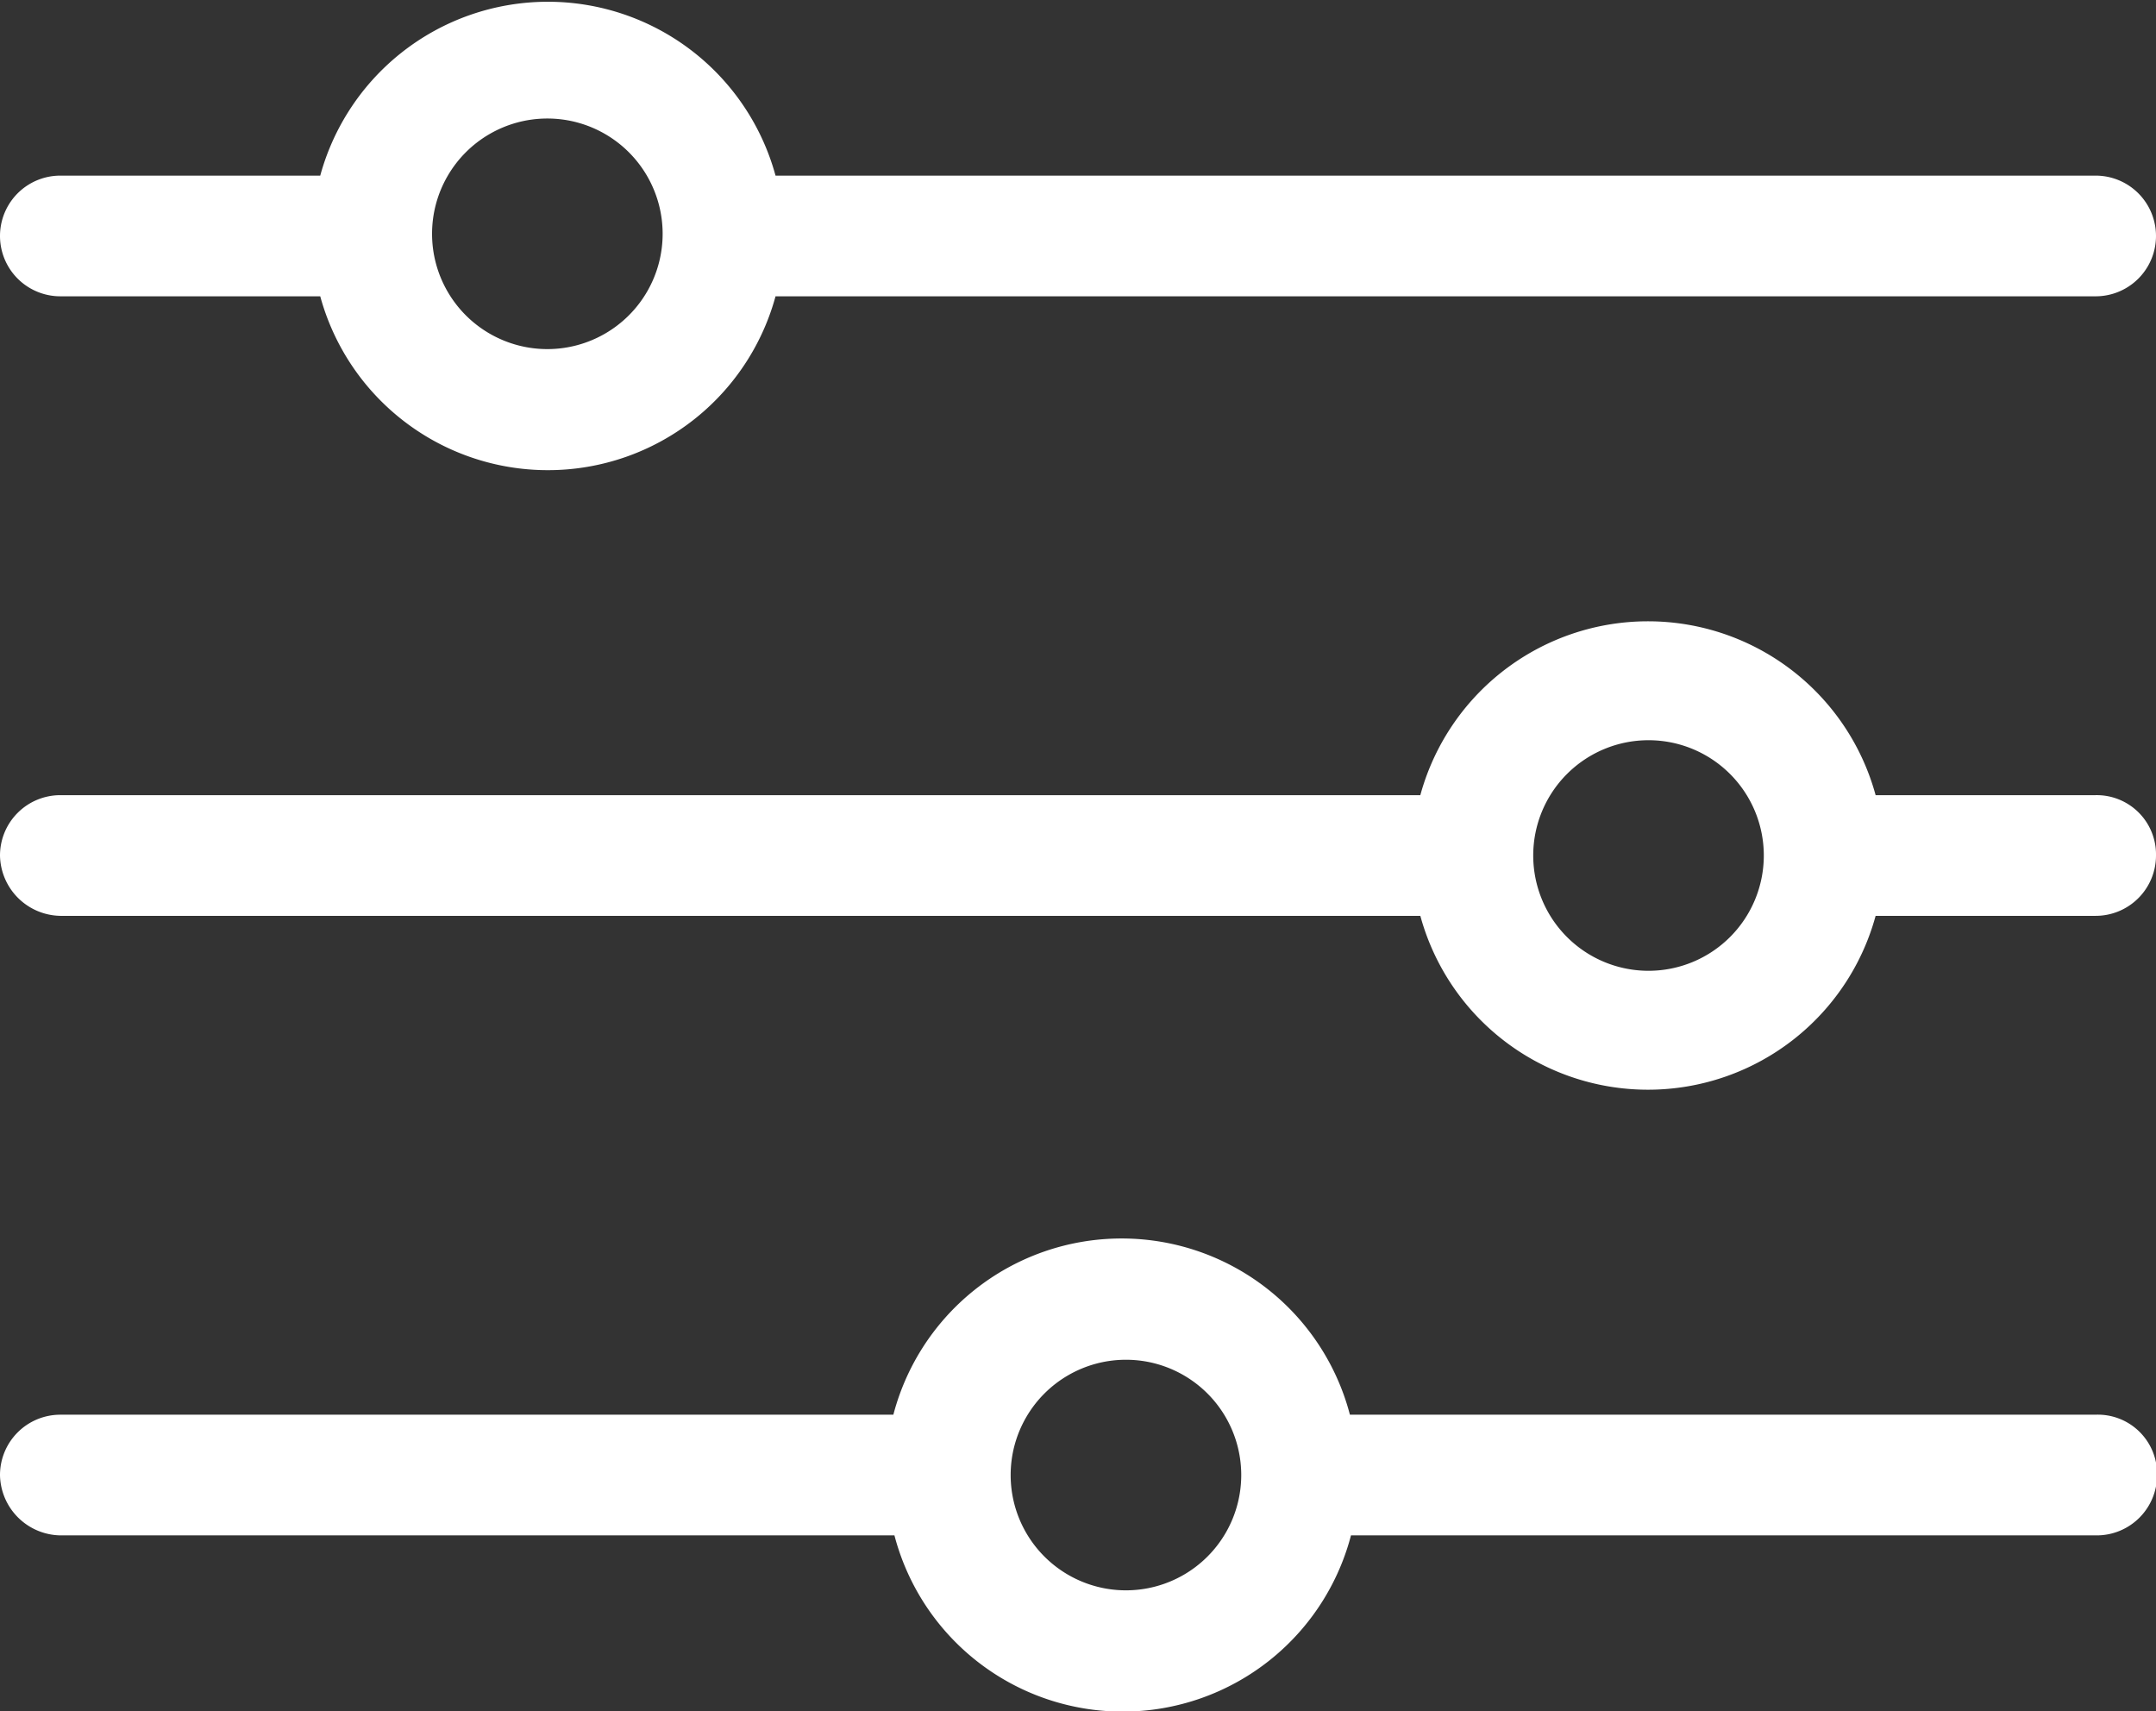
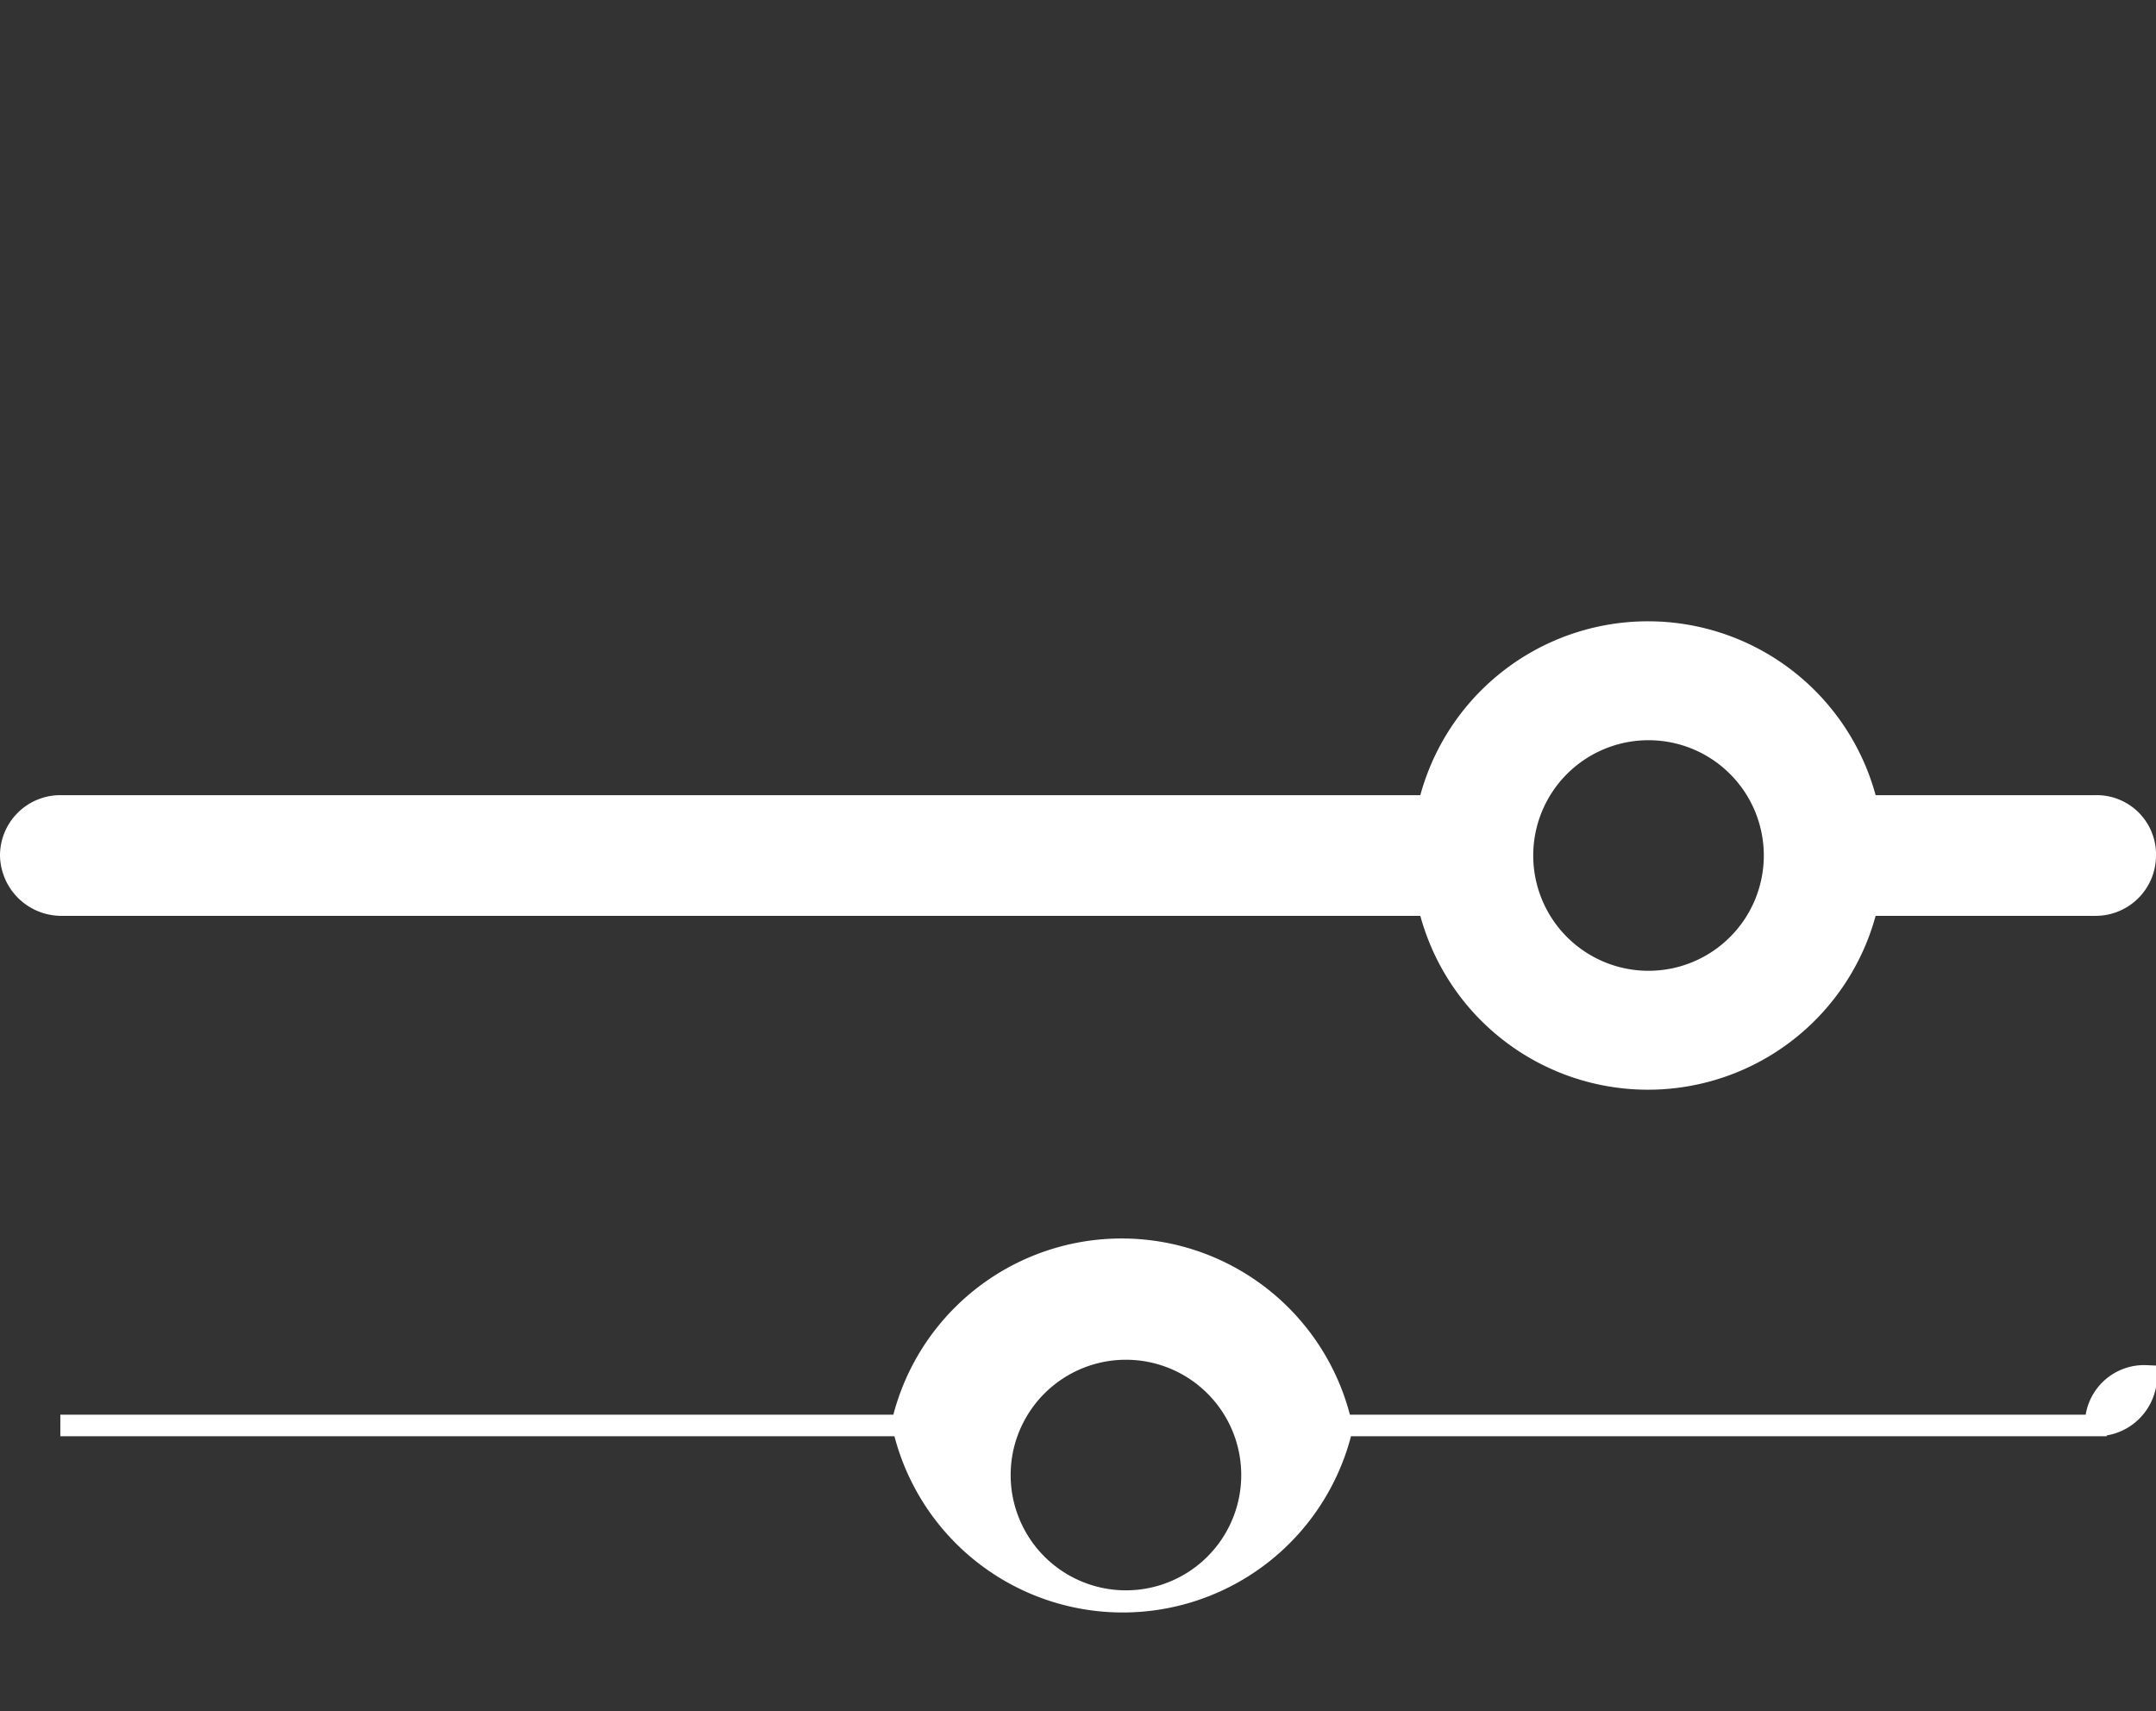
<svg xmlns="http://www.w3.org/2000/svg" viewBox="0 0 20.01 15.88">
  <rect x="0" y="0" width="20.01" height="15.88" fill="#333333" stroke="none" />
  <defs>
    <style>.cls-1{fill:#fff;stroke:#fff;stroke-miterlimit:10;stroke-width:0.2px;}</style>
  </defs>
  <title>filteri</title>
  <g id="Layer_2" data-name="Layer 2">
    <g id="Layer_1-2" data-name="Layer 1">
      <path class="cls-1" d="M19.45,7.48H17.33a2.09,2.09,0,0,0-4.07,0H.56a.46.46,0,0,0-.46.46.47.47,0,0,0,.46.46h12.7a2.09,2.09,0,0,0,4.07,0h2.12a.46.46,0,0,0,.46-.46A.45.45,0,0,0,19.45,7.48ZM15.3,9.11a1.17,1.17,0,1,1,1.17-1.17A1.17,1.17,0,0,1,15.3,9.11Z" />
-       <path class="cls-1" d="M.56,2.65H3.05a2.09,2.09,0,0,0,4.07,0H19.45a.46.46,0,0,0,0-.92H7.12a2.09,2.09,0,0,0-4.07,0H.56a.46.46,0,0,0,0,.92ZM5.08,1a1.17,1.17,0,0,1,0,2.34A1.17,1.17,0,0,1,5.08,1Z" />
-       <path class="cls-1" d="M19.45,13.23h-7a2.09,2.09,0,0,0-4.08,0H.56a.46.46,0,0,0-.46.46.47.47,0,0,0,.46.46H8.38a2.09,2.09,0,0,0,4.08,0h7a.46.46,0,0,0,.46-.46A.45.45,0,0,0,19.45,13.23Zm-9,1.63a1.17,1.17,0,0,1,0-2.34,1.17,1.17,0,0,1,0,2.34Z" />
+       <path class="cls-1" d="M19.45,13.23h-7a2.09,2.09,0,0,0-4.08,0H.56H8.38a2.09,2.09,0,0,0,4.08,0h7a.46.46,0,0,0,.46-.46A.45.45,0,0,0,19.45,13.23Zm-9,1.63a1.17,1.17,0,0,1,0-2.34,1.17,1.17,0,0,1,0,2.34Z" />
    </g>
  </g>
</svg>